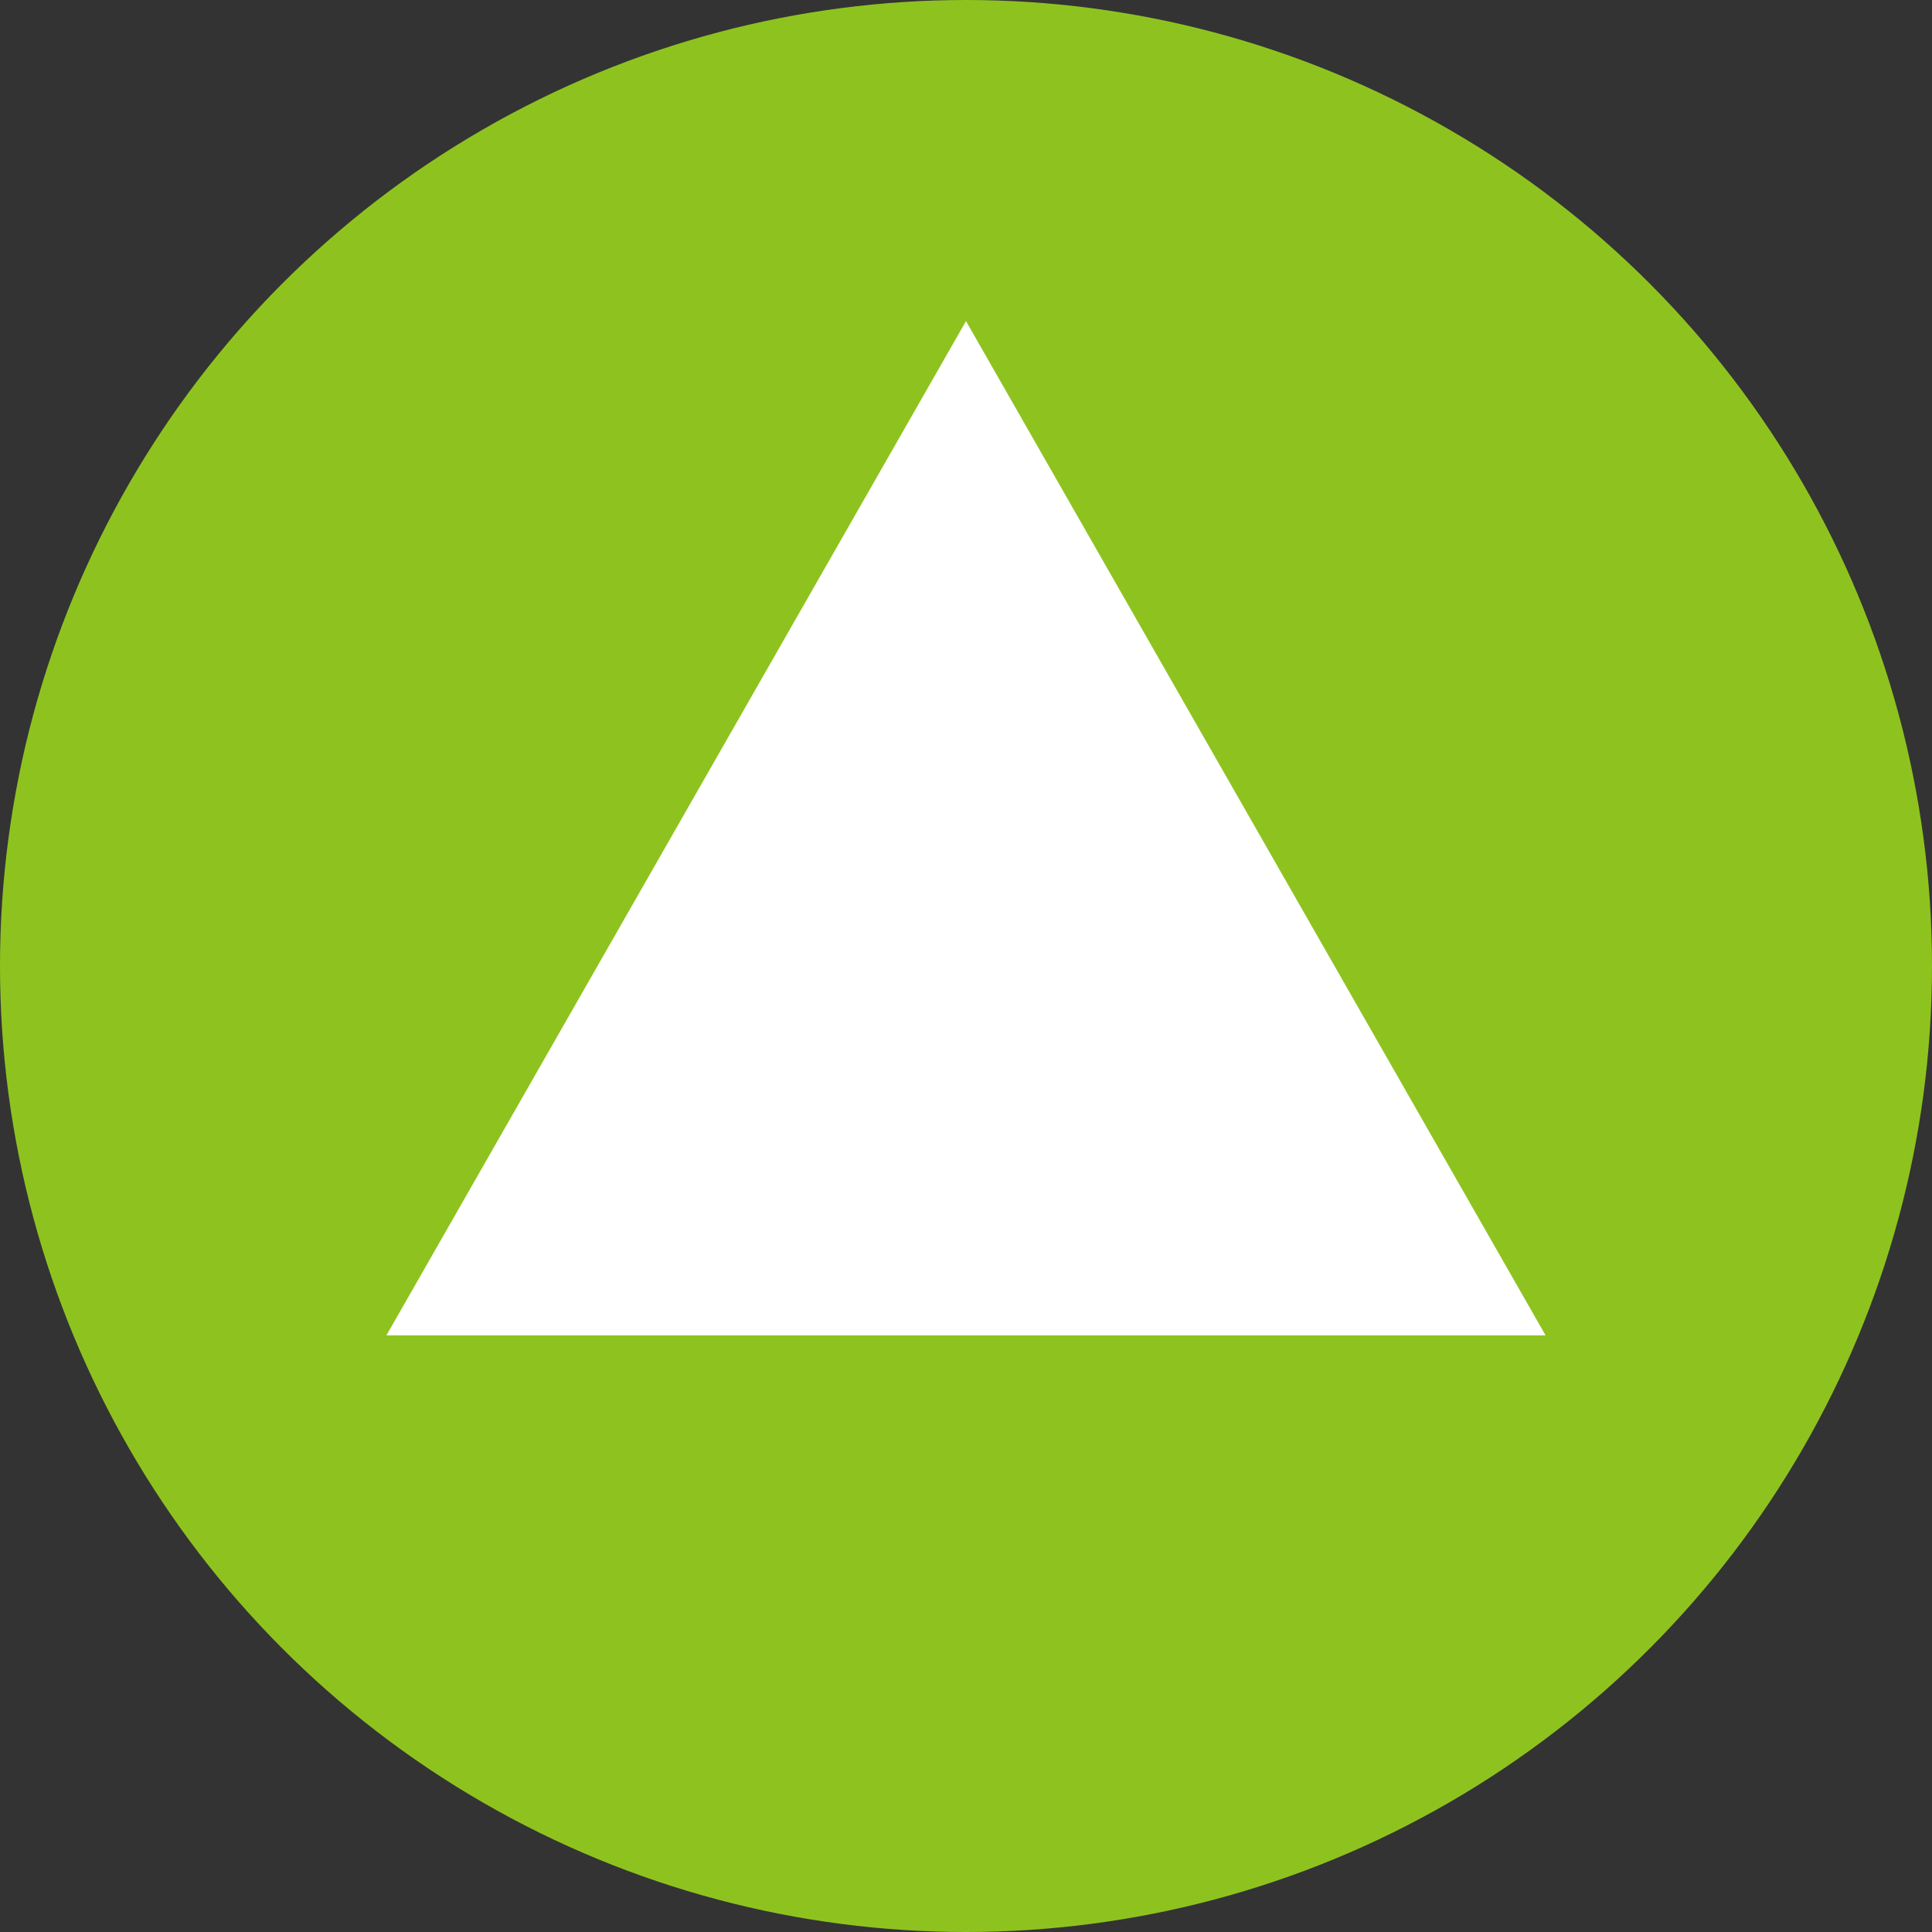
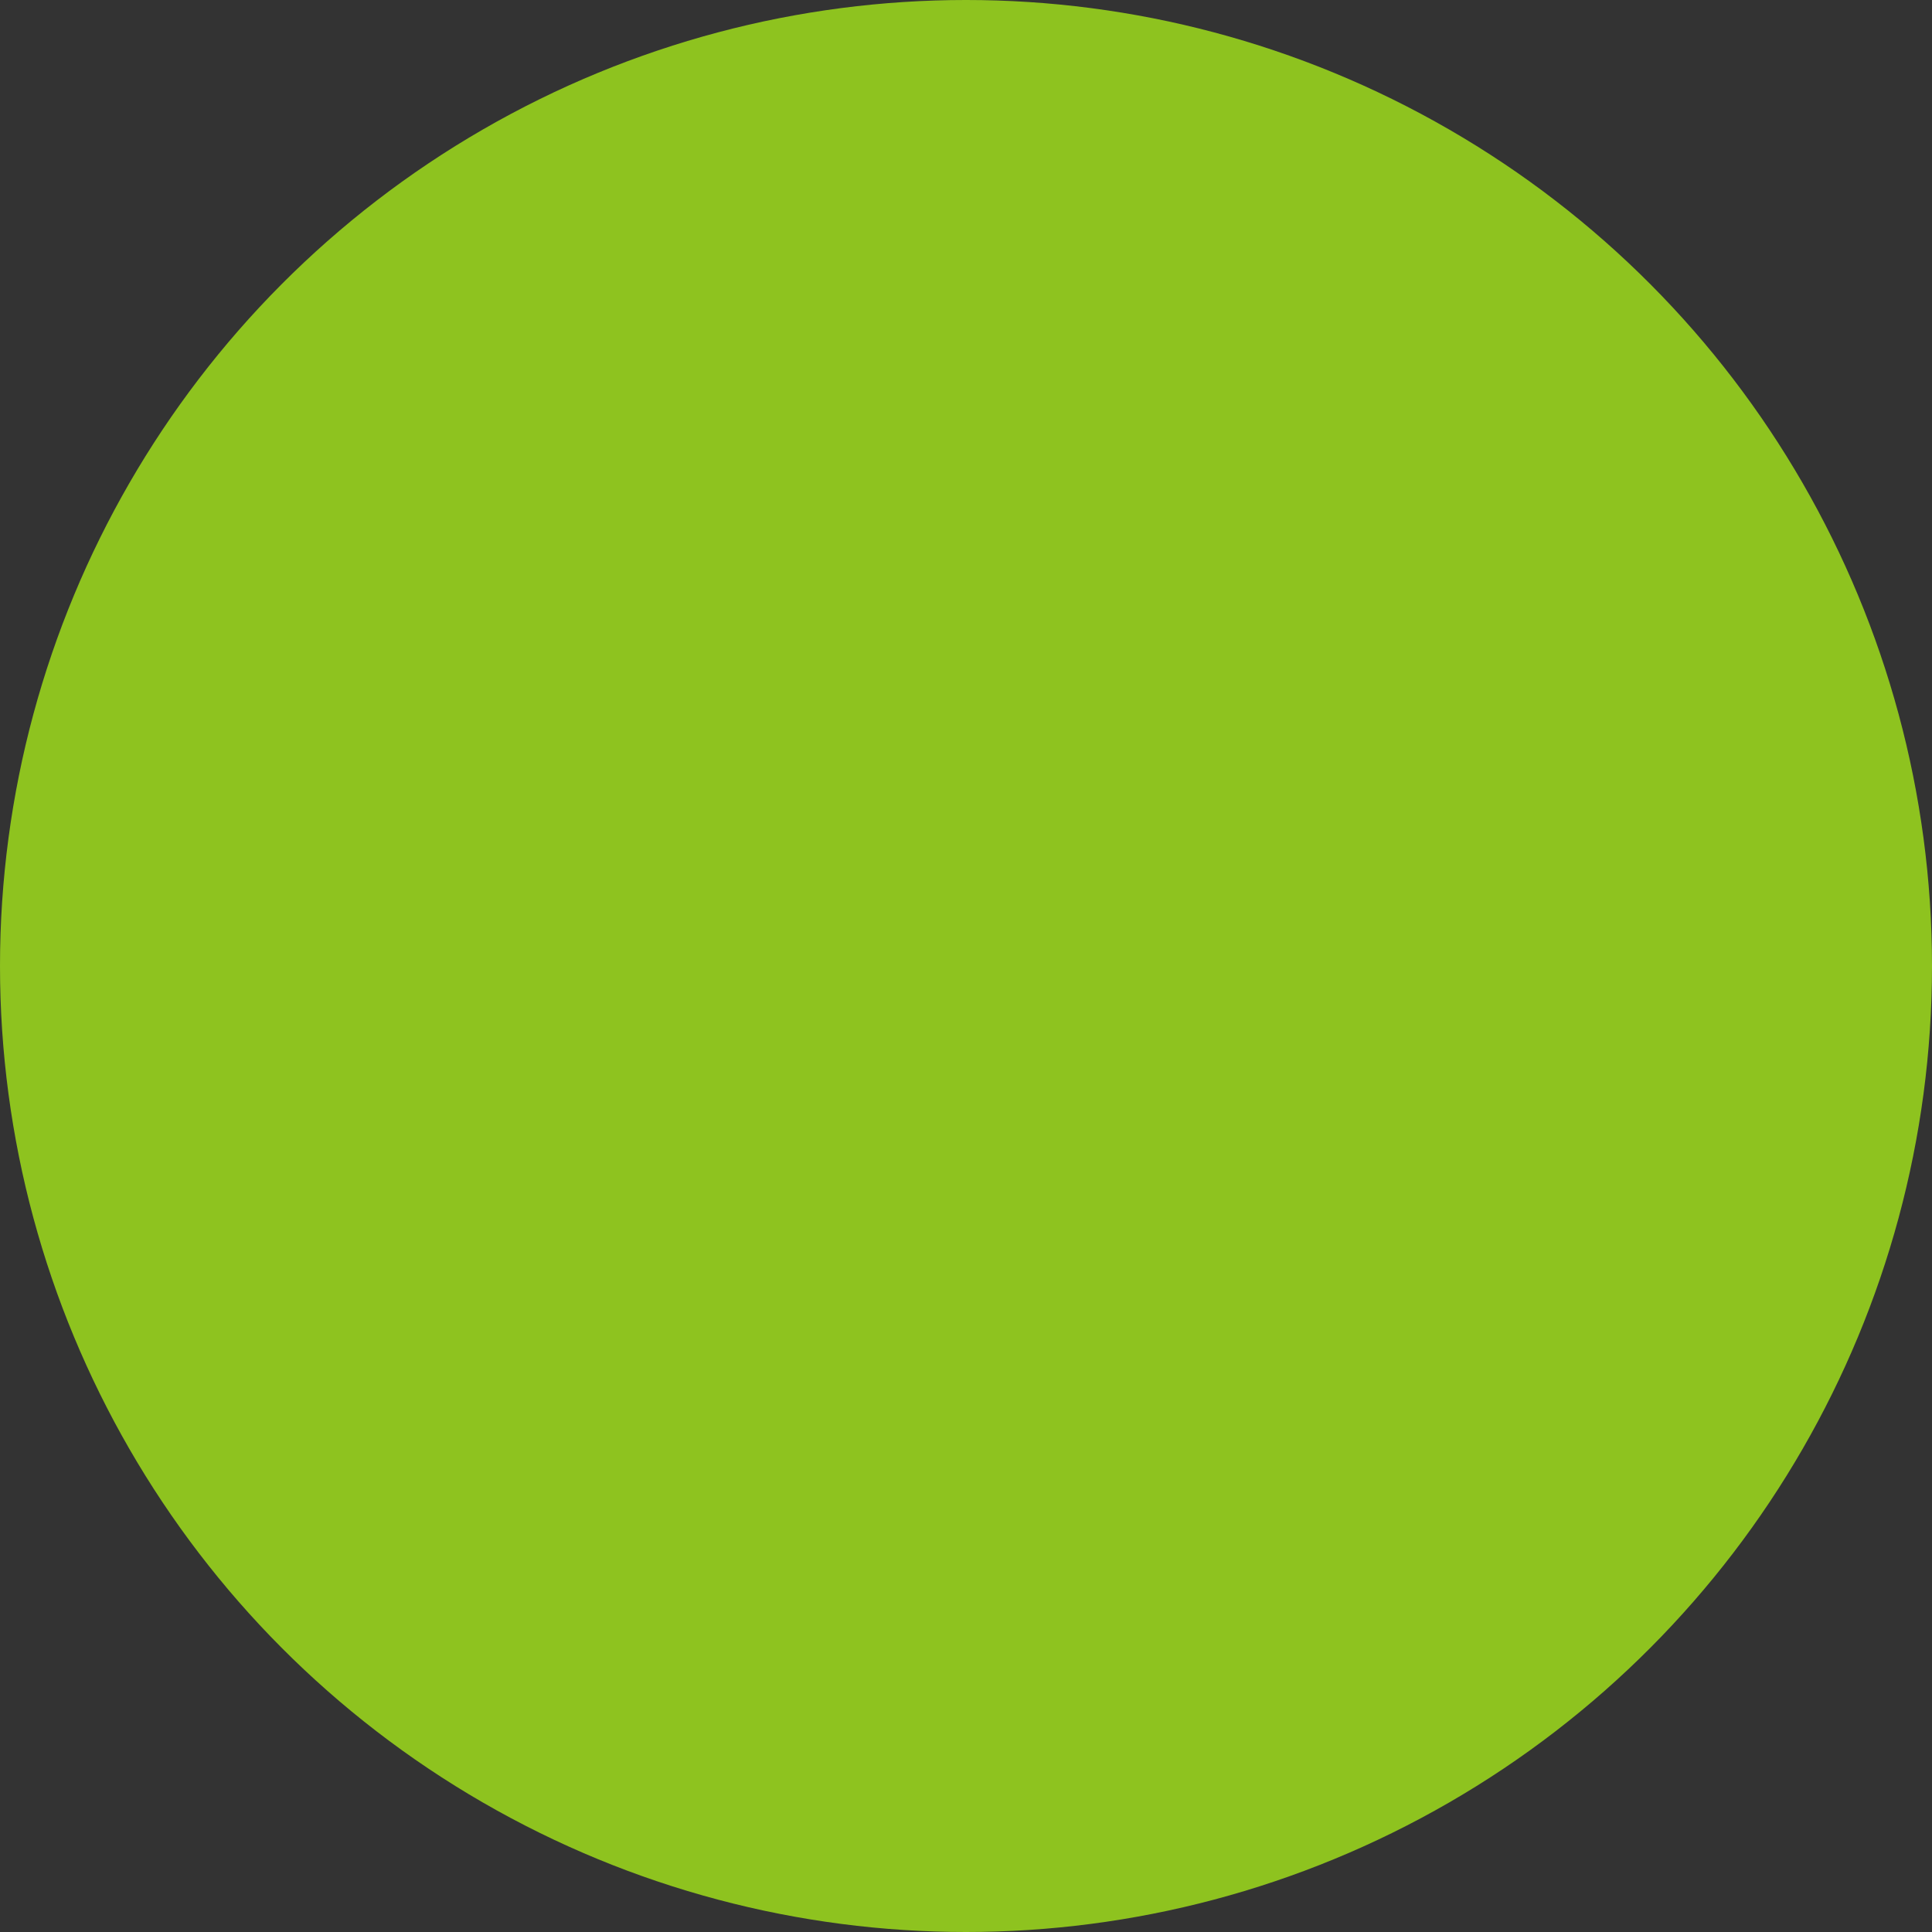
<svg xmlns="http://www.w3.org/2000/svg" width="17.64mm" height="17.64mm" viewBox="0 0 50 50">
  <rect x="0" y="0" width="50" height="50" fill="#333333" stroke="none" />
  <defs>
    <style>.a{fill:#8EC31F;}.b{fill:#fff;}</style>
  </defs>
  <circle class="a" cx="25" cy="25" r="25" />
-   <polygon class="b" points="10 34.56 25 8.31 40 34.56 10 34.56" />
</svg>